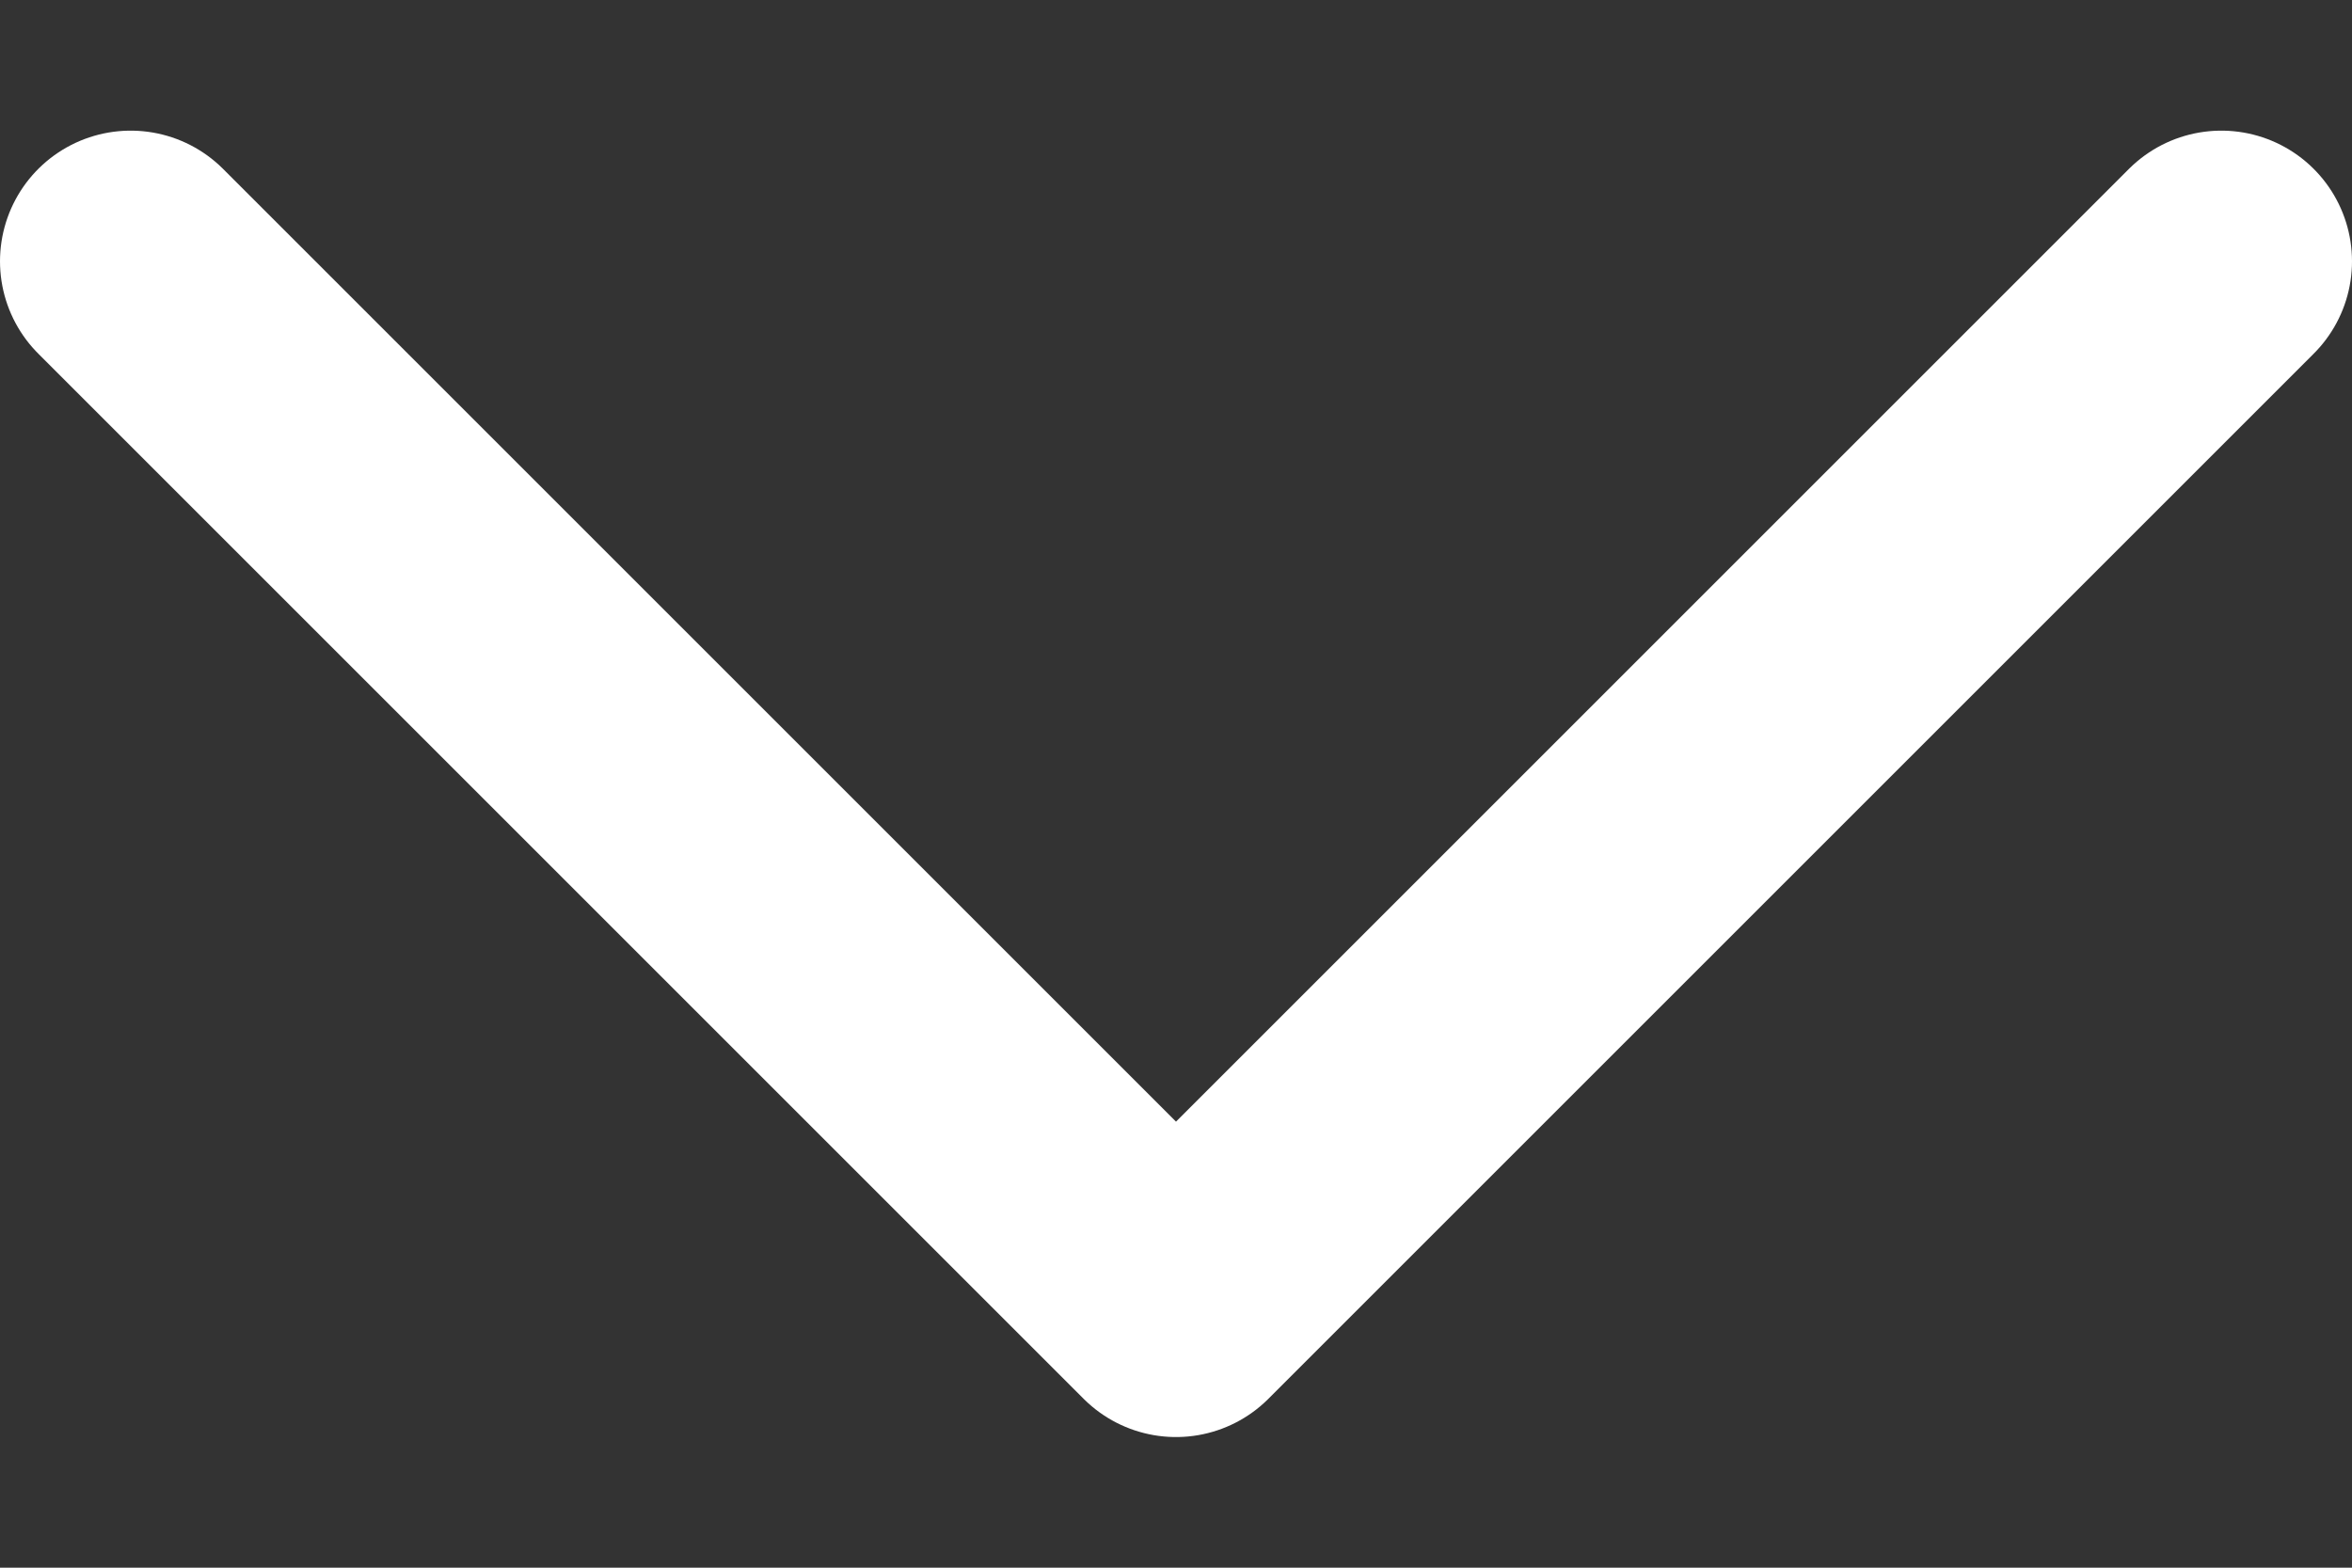
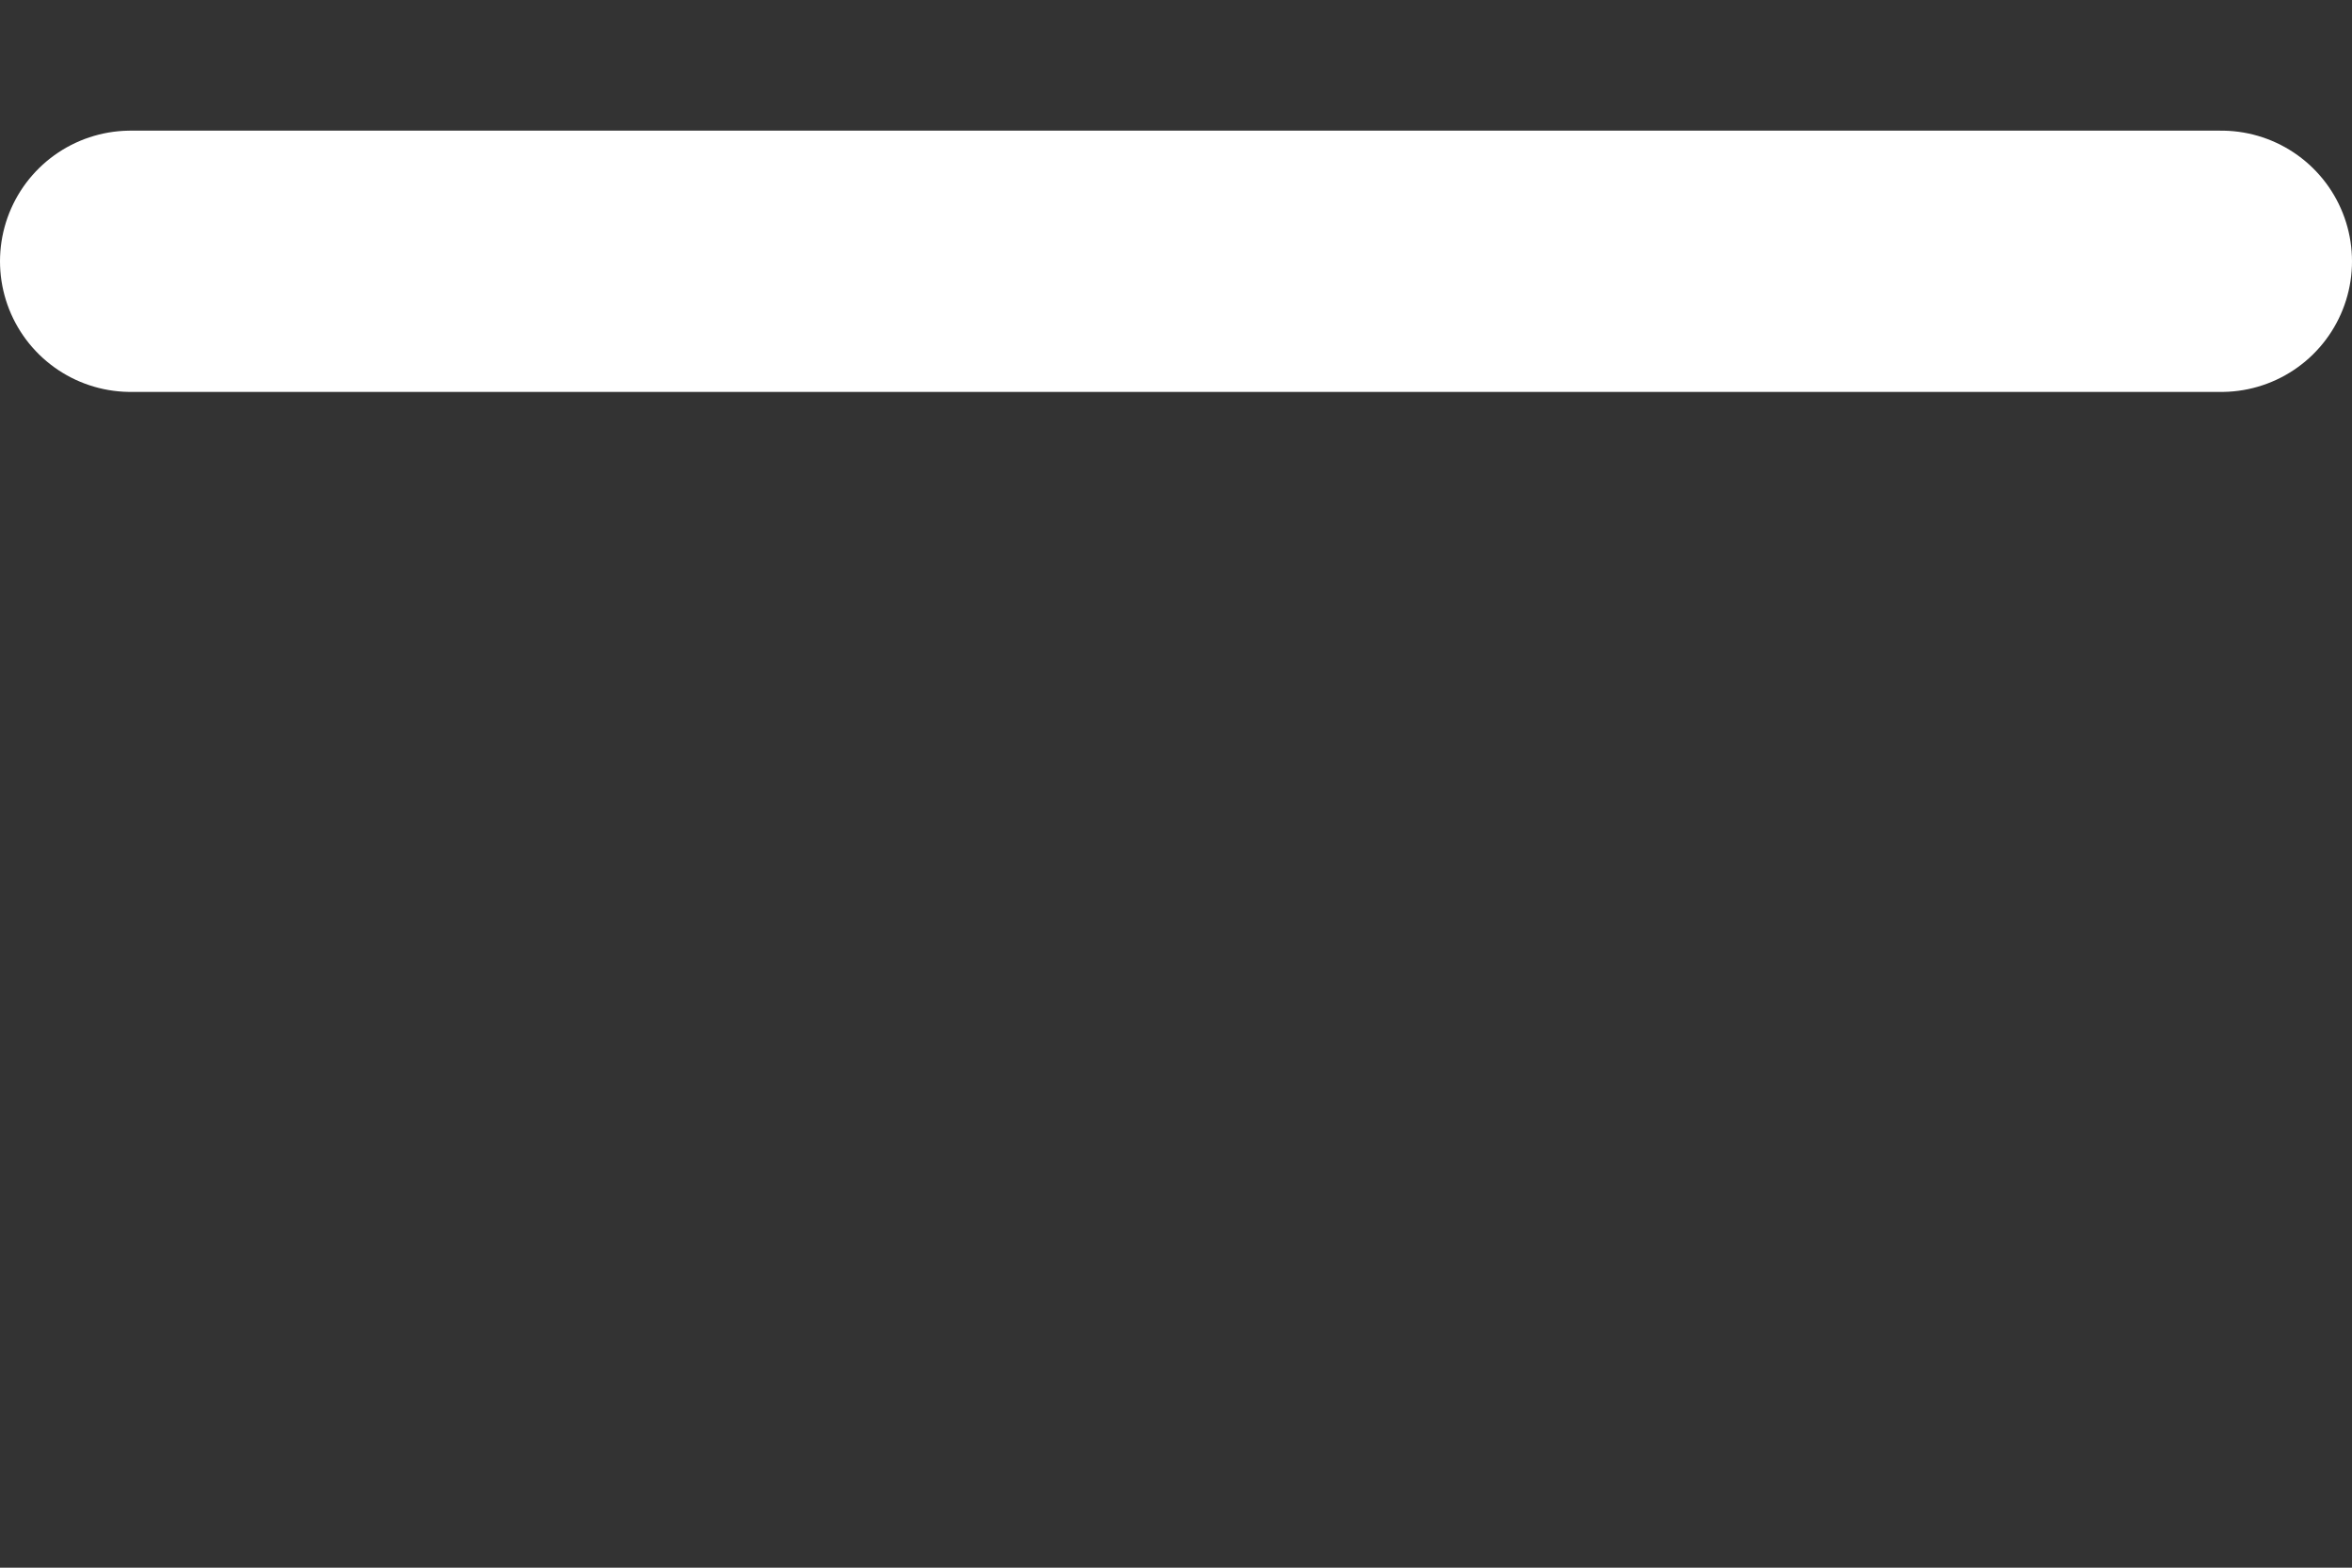
<svg xmlns="http://www.w3.org/2000/svg" width="9" height="6" viewBox="0 0 9 6" fill="none">
  <rect x="0" y="0" width="9" height="6" fill="#333333" stroke="none" />
-   <path d="M0.5 1L4.5 5L8.5 1" stroke="white" stroke-linecap="round" stroke-linejoin="round" />
+   <path d="M0.5 1L8.5 1" stroke="white" stroke-linecap="round" stroke-linejoin="round" />
</svg>